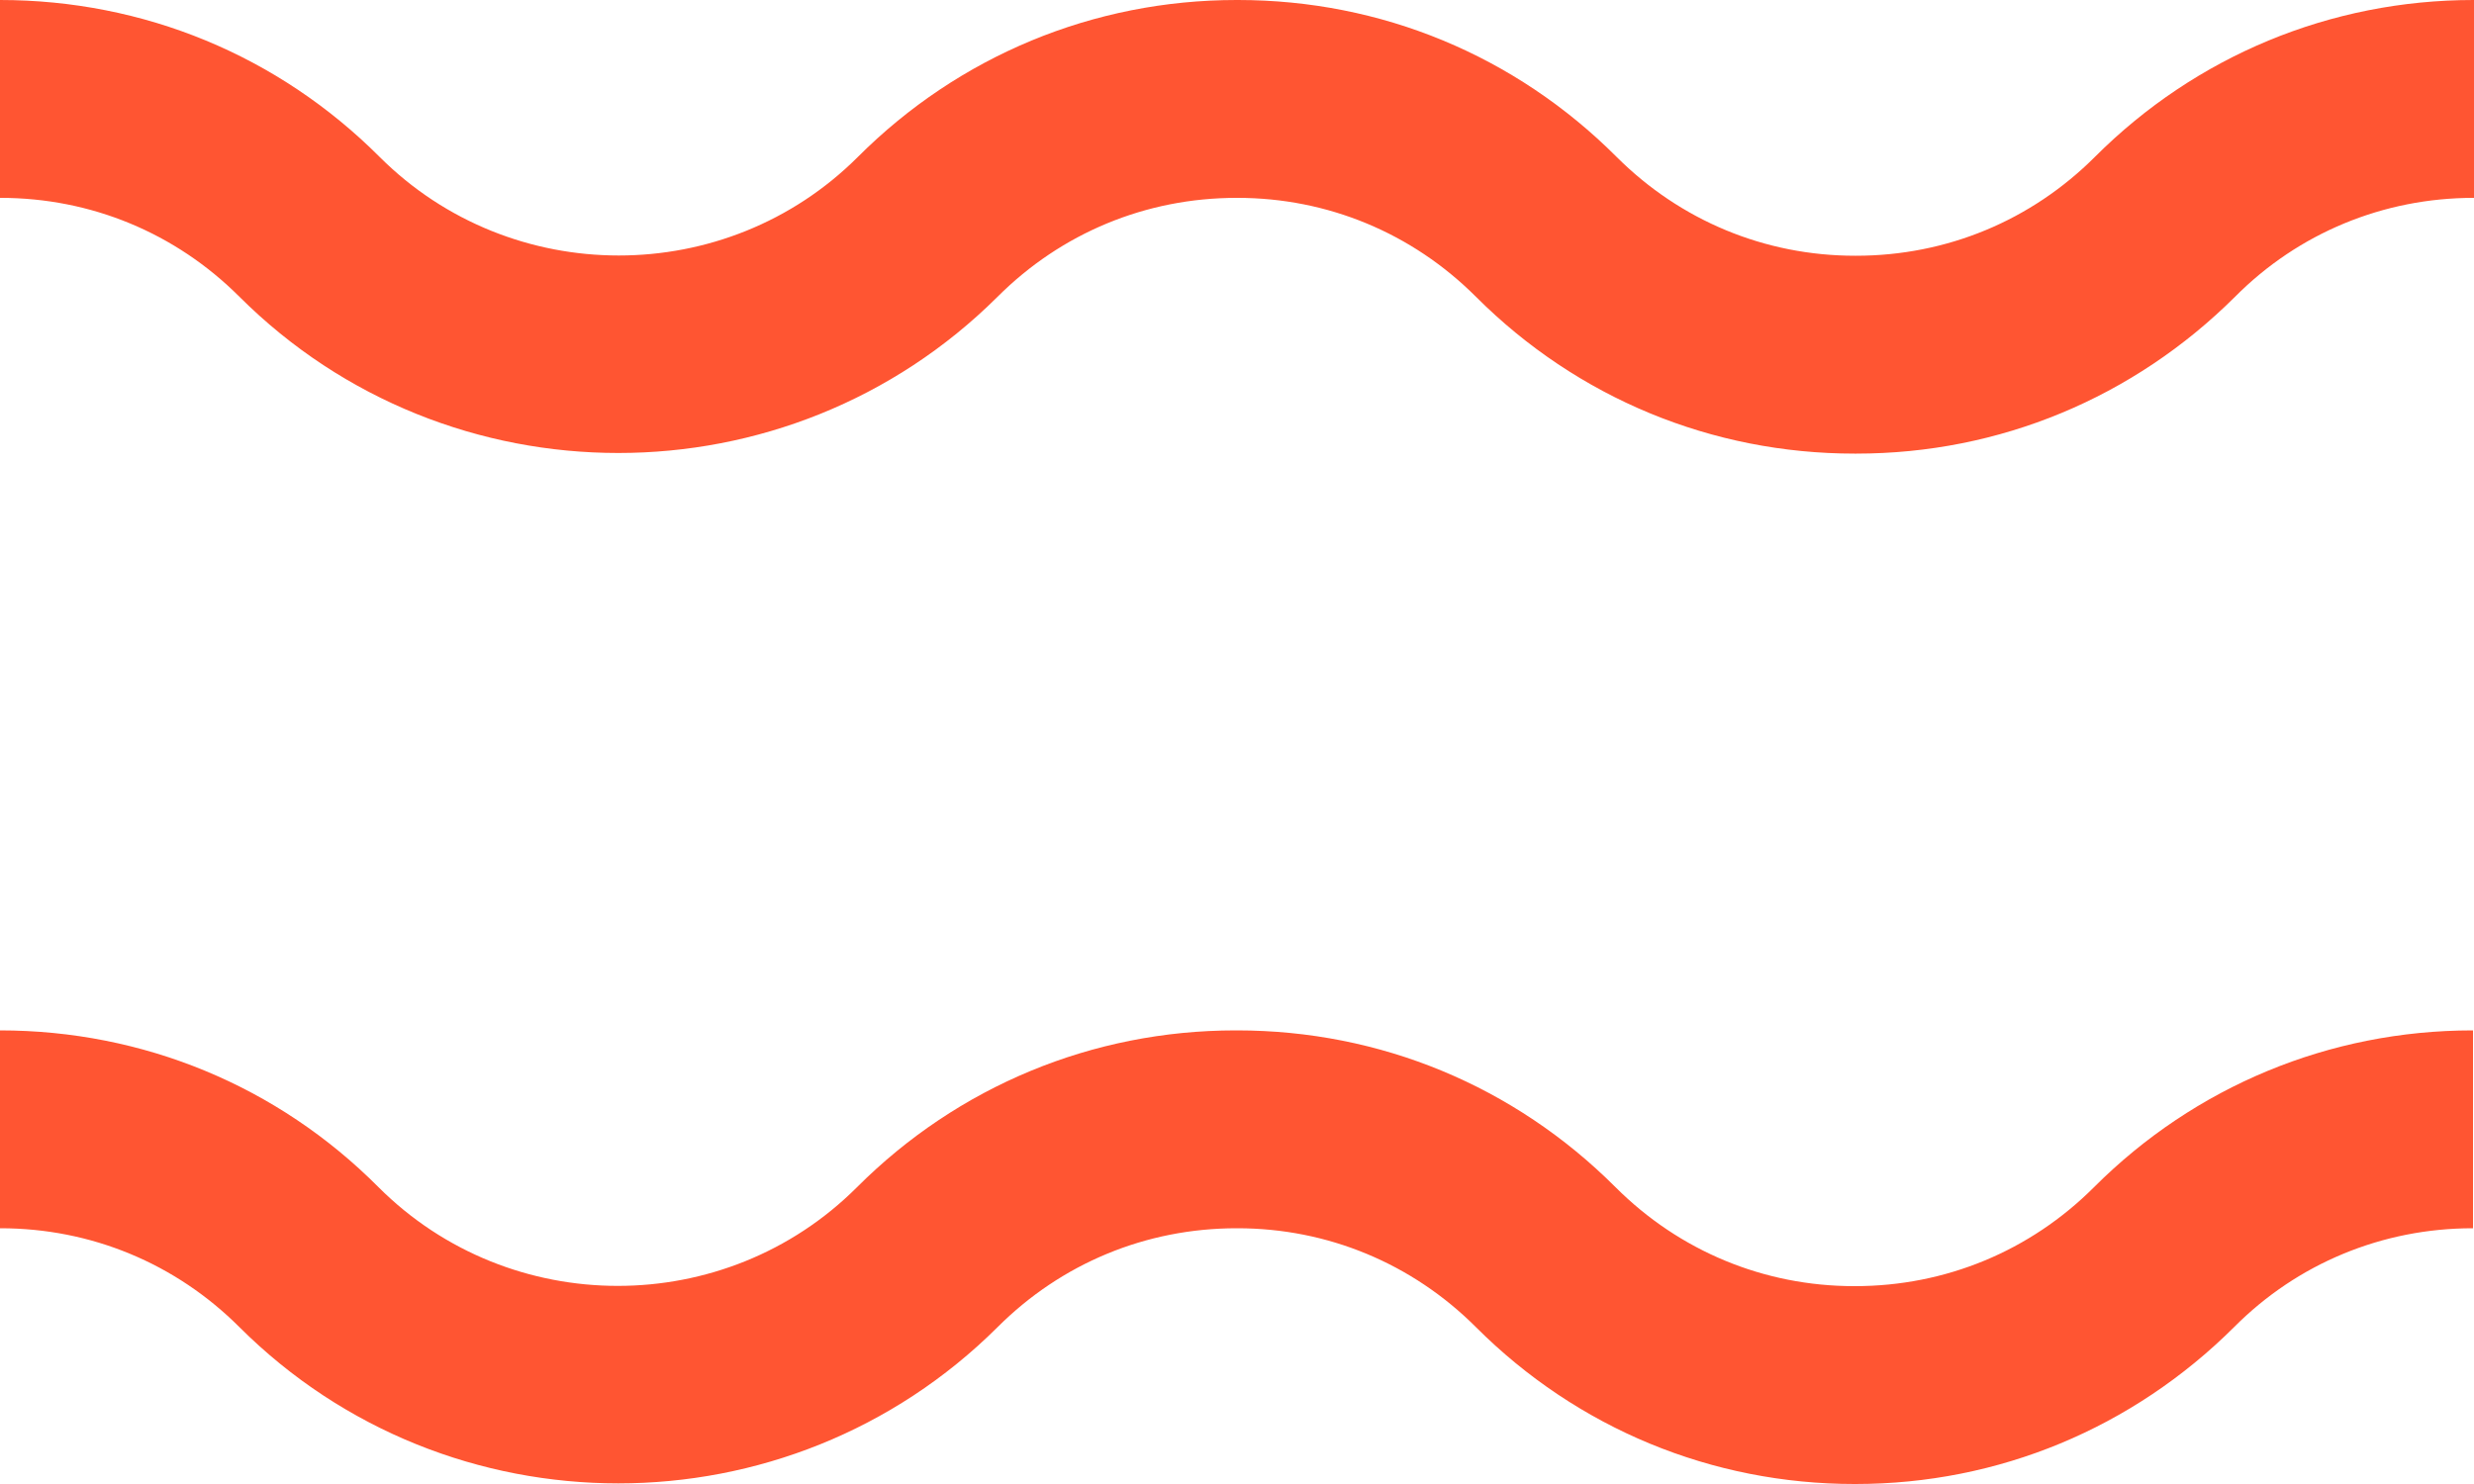
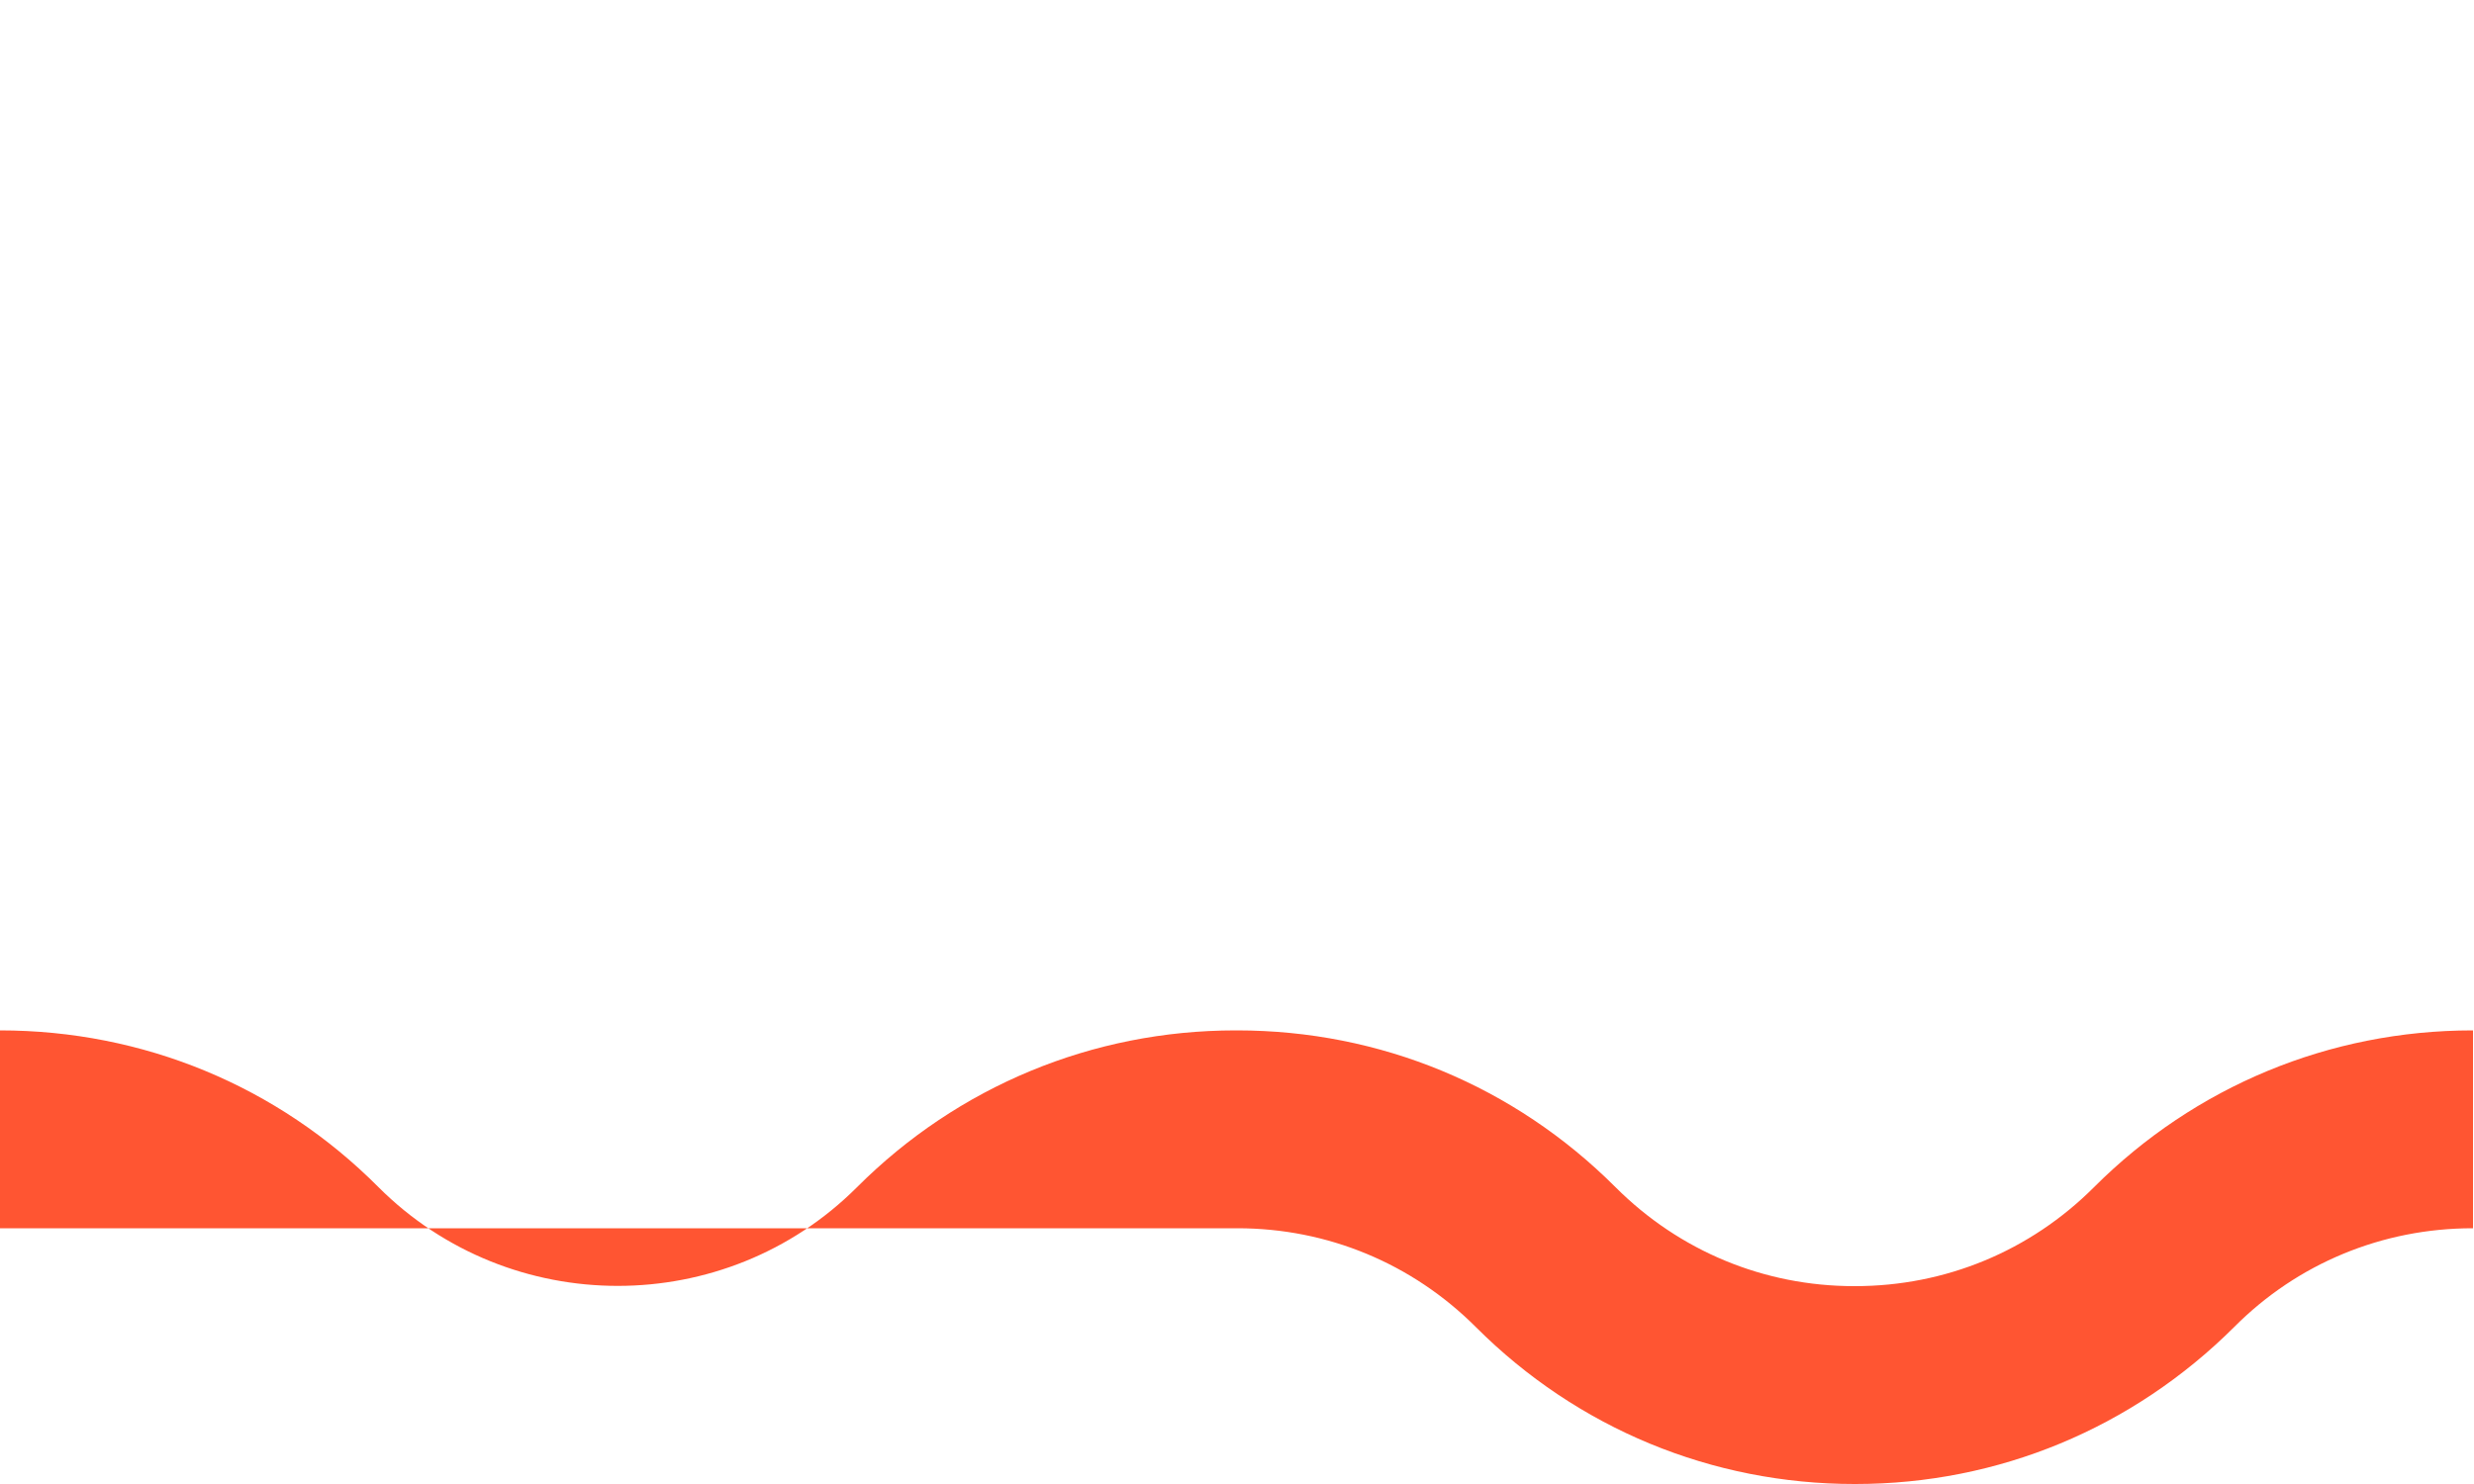
<svg xmlns="http://www.w3.org/2000/svg" id="Capa_2" data-name="Capa 2" viewBox="0 0 50 30">
  <defs>
    <style>      .cls-1 {        fill: #ff5532;      }    </style>
  </defs>
  <g id="Capa_1-2" data-name="Capa 1">
    <g>
      <g id="a972c18c-9bdb-49c3-8685-877a1b124869">
-         <path class="cls-1" d="M37.51,9.17h-.03c-2.88,0-5.6-1.12-7.65-3.17-1.29-1.29-3-2-4.82-2h-.02c-1.83,0-3.54,.71-4.83,2-4.23,4.21-11.1,4.21-15.32,0C3.55,4.71,1.84,4,.01,4H0V0s0,0,0,0C2.9,0,5.62,1.12,7.67,3.17c2.66,2.66,7.01,2.66,9.67,0,2.04-2.04,4.76-3.17,7.65-3.17h.03c2.89,0,5.6,1.12,7.65,3.17,1.29,1.29,3,2,4.82,2h.02c1.83,0,3.54-.71,4.83-2,2.04-2.04,4.76-3.17,7.65-3.17h.01V4h-.01c-1.82,0-3.54,.71-4.82,2-2.05,2.04-4.76,3.17-7.65,3.17Z" />
-       </g>
+         </g>
      <g id="a972c18c-9bdb-49c3-8685-877a1b124869-2" data-name="a972c18c-9bdb-49c3-8685-877a1b124869">
-         <path class="cls-1" d="M37.51,30h-.03c-2.88,0-5.6-1.12-7.65-3.17-1.29-1.29-3-2-4.82-2h-.02c-1.83,0-3.54,.71-4.83,2-4.23,4.21-11.1,4.21-15.32,0-1.29-1.29-3-2-4.83-2H0v-4s0,0,0,0c2.89,0,5.61,1.12,7.65,3.17,2.66,2.66,7.01,2.66,9.67,0,2.04-2.04,4.76-3.17,7.65-3.17h.03c2.89,0,5.6,1.12,7.65,3.17,1.29,1.29,3,2,4.82,2h.02c1.83,0,3.54-.71,4.83-2,2.04-2.04,4.76-3.17,7.65-3.17h.01v4h-.01c-1.82,0-3.54,.71-4.82,2-2.05,2.04-4.76,3.17-7.65,3.17Z" />
+         <path class="cls-1" d="M37.51,30h-.03c-2.88,0-5.6-1.12-7.65-3.17-1.29-1.29-3-2-4.82-2h-.02H0v-4s0,0,0,0c2.89,0,5.61,1.12,7.65,3.17,2.66,2.66,7.01,2.66,9.67,0,2.04-2.04,4.76-3.17,7.65-3.17h.03c2.89,0,5.6,1.12,7.65,3.17,1.29,1.29,3,2,4.82,2h.02c1.83,0,3.54-.71,4.83-2,2.04-2.04,4.76-3.17,7.65-3.17h.01v4h-.01c-1.82,0-3.54,.71-4.82,2-2.05,2.04-4.76,3.17-7.65,3.17Z" />
      </g>
    </g>
  </g>
</svg>